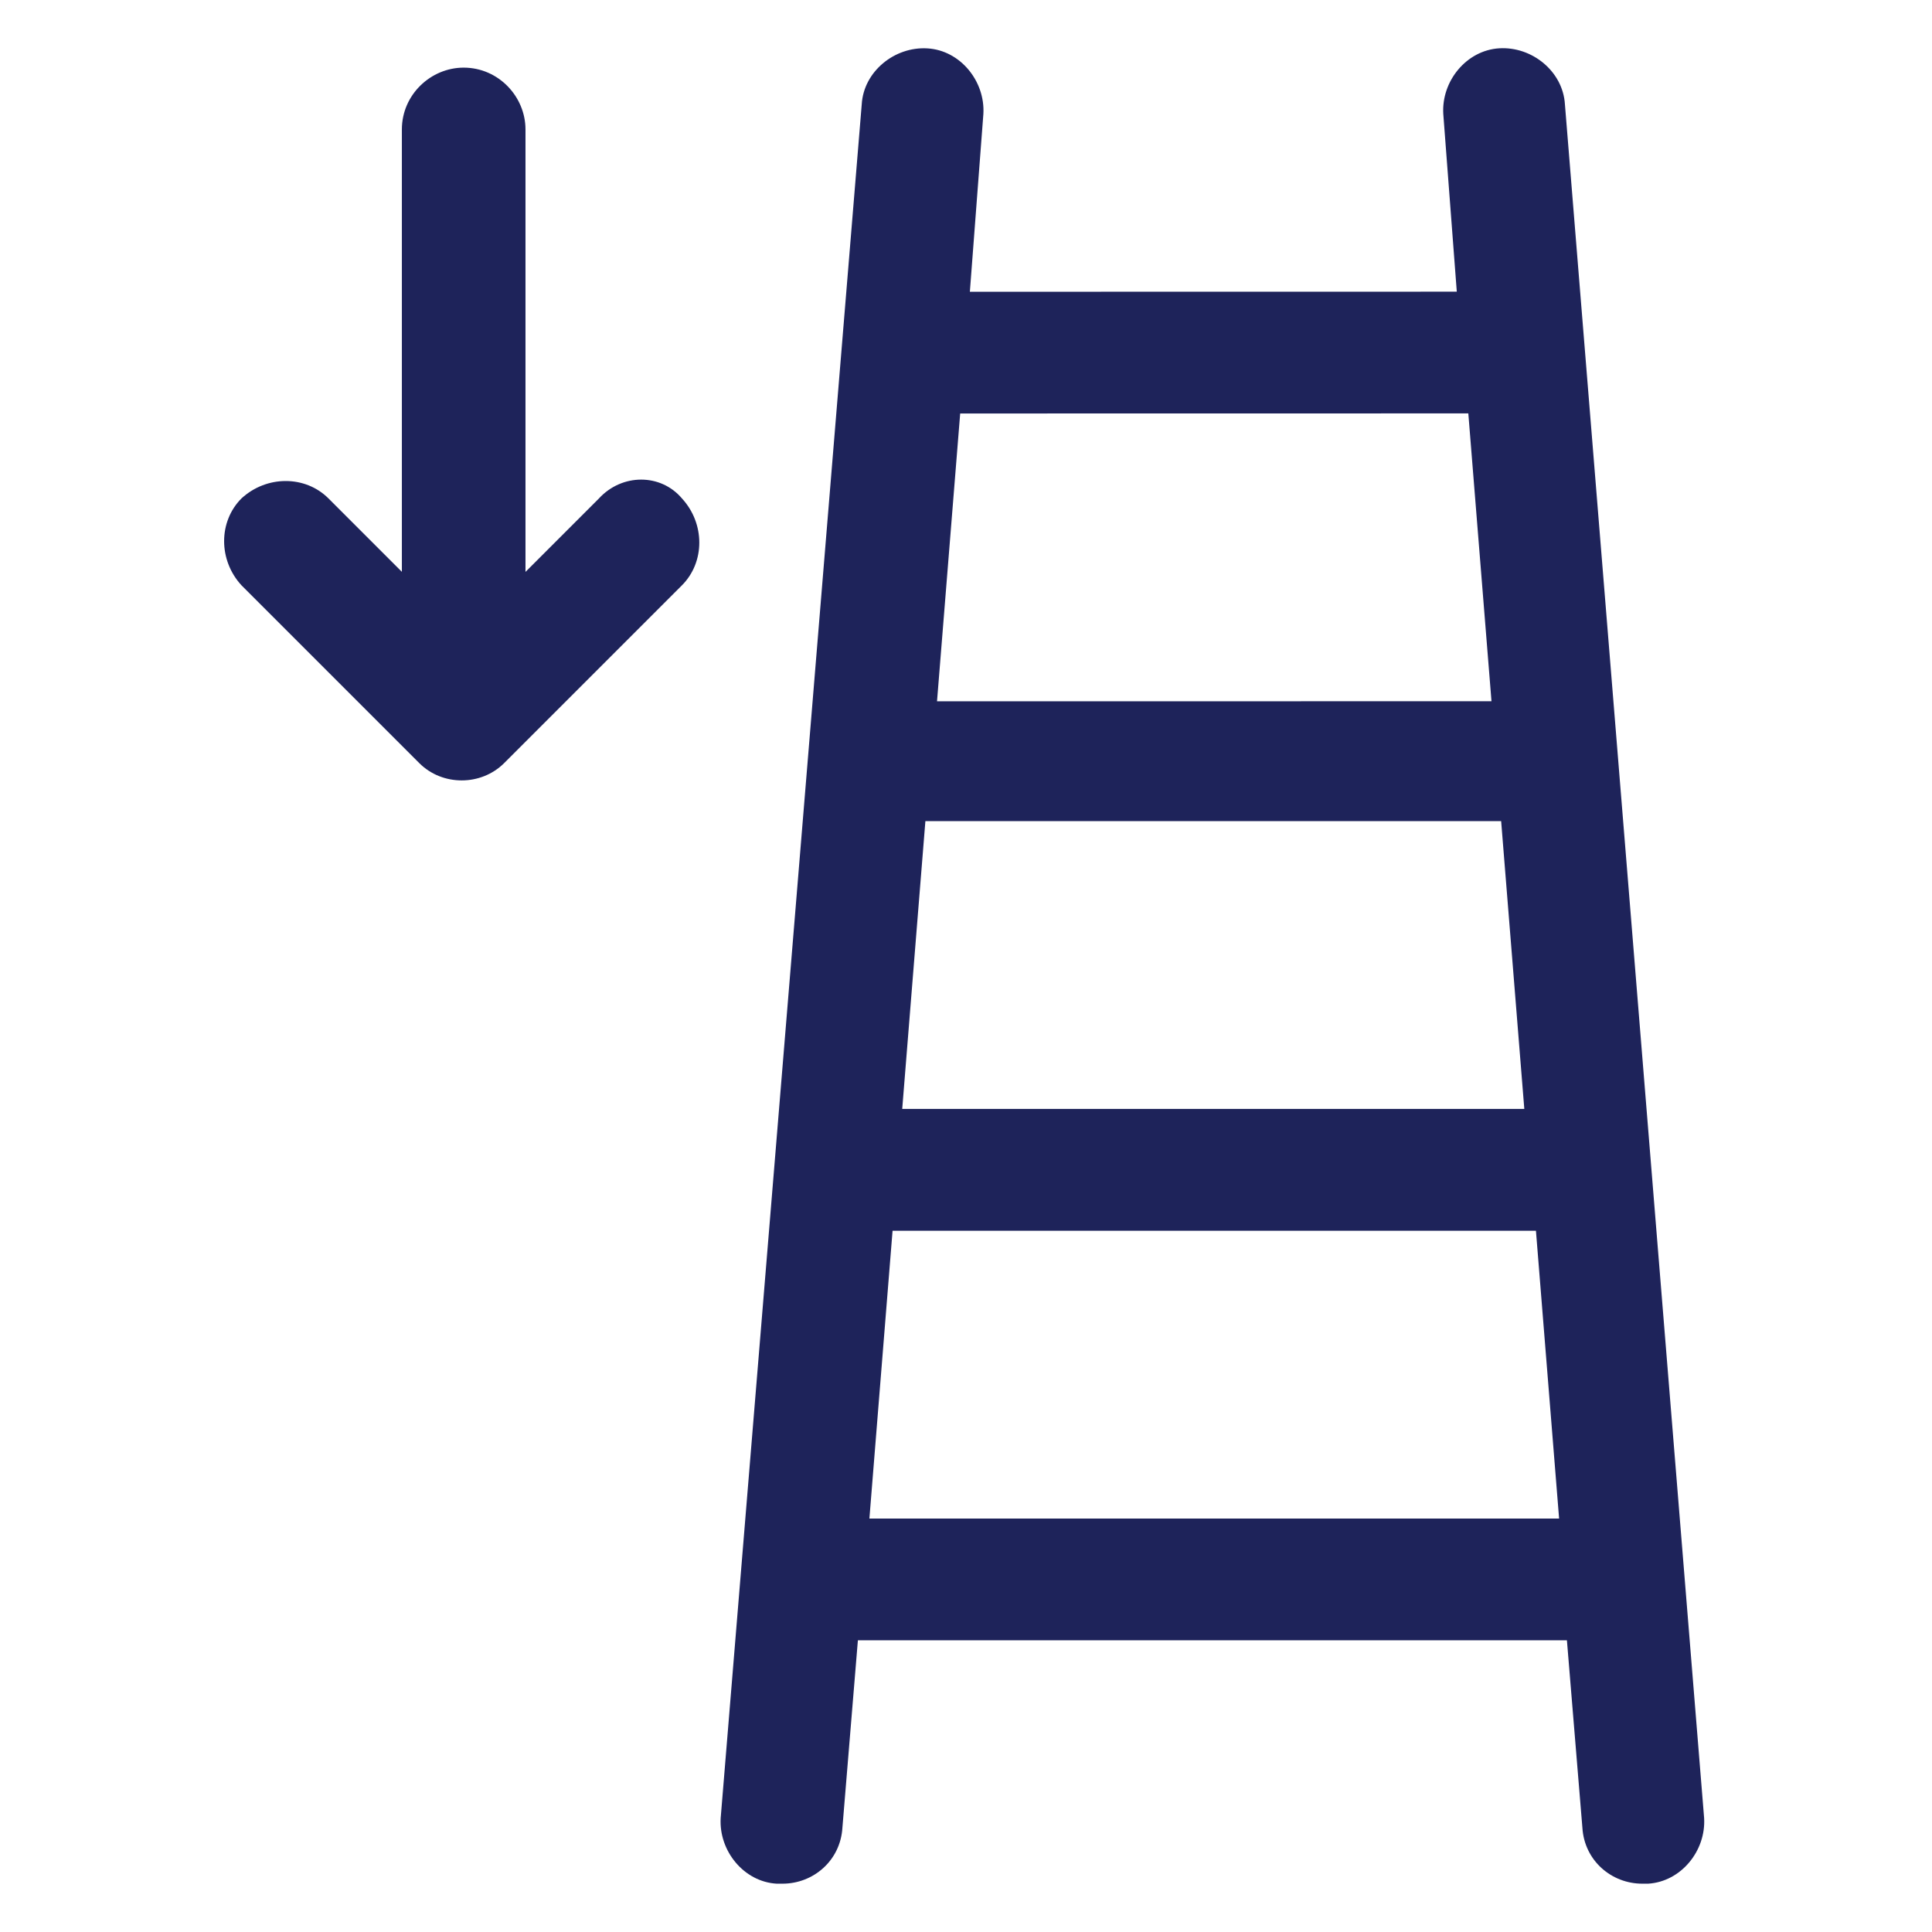
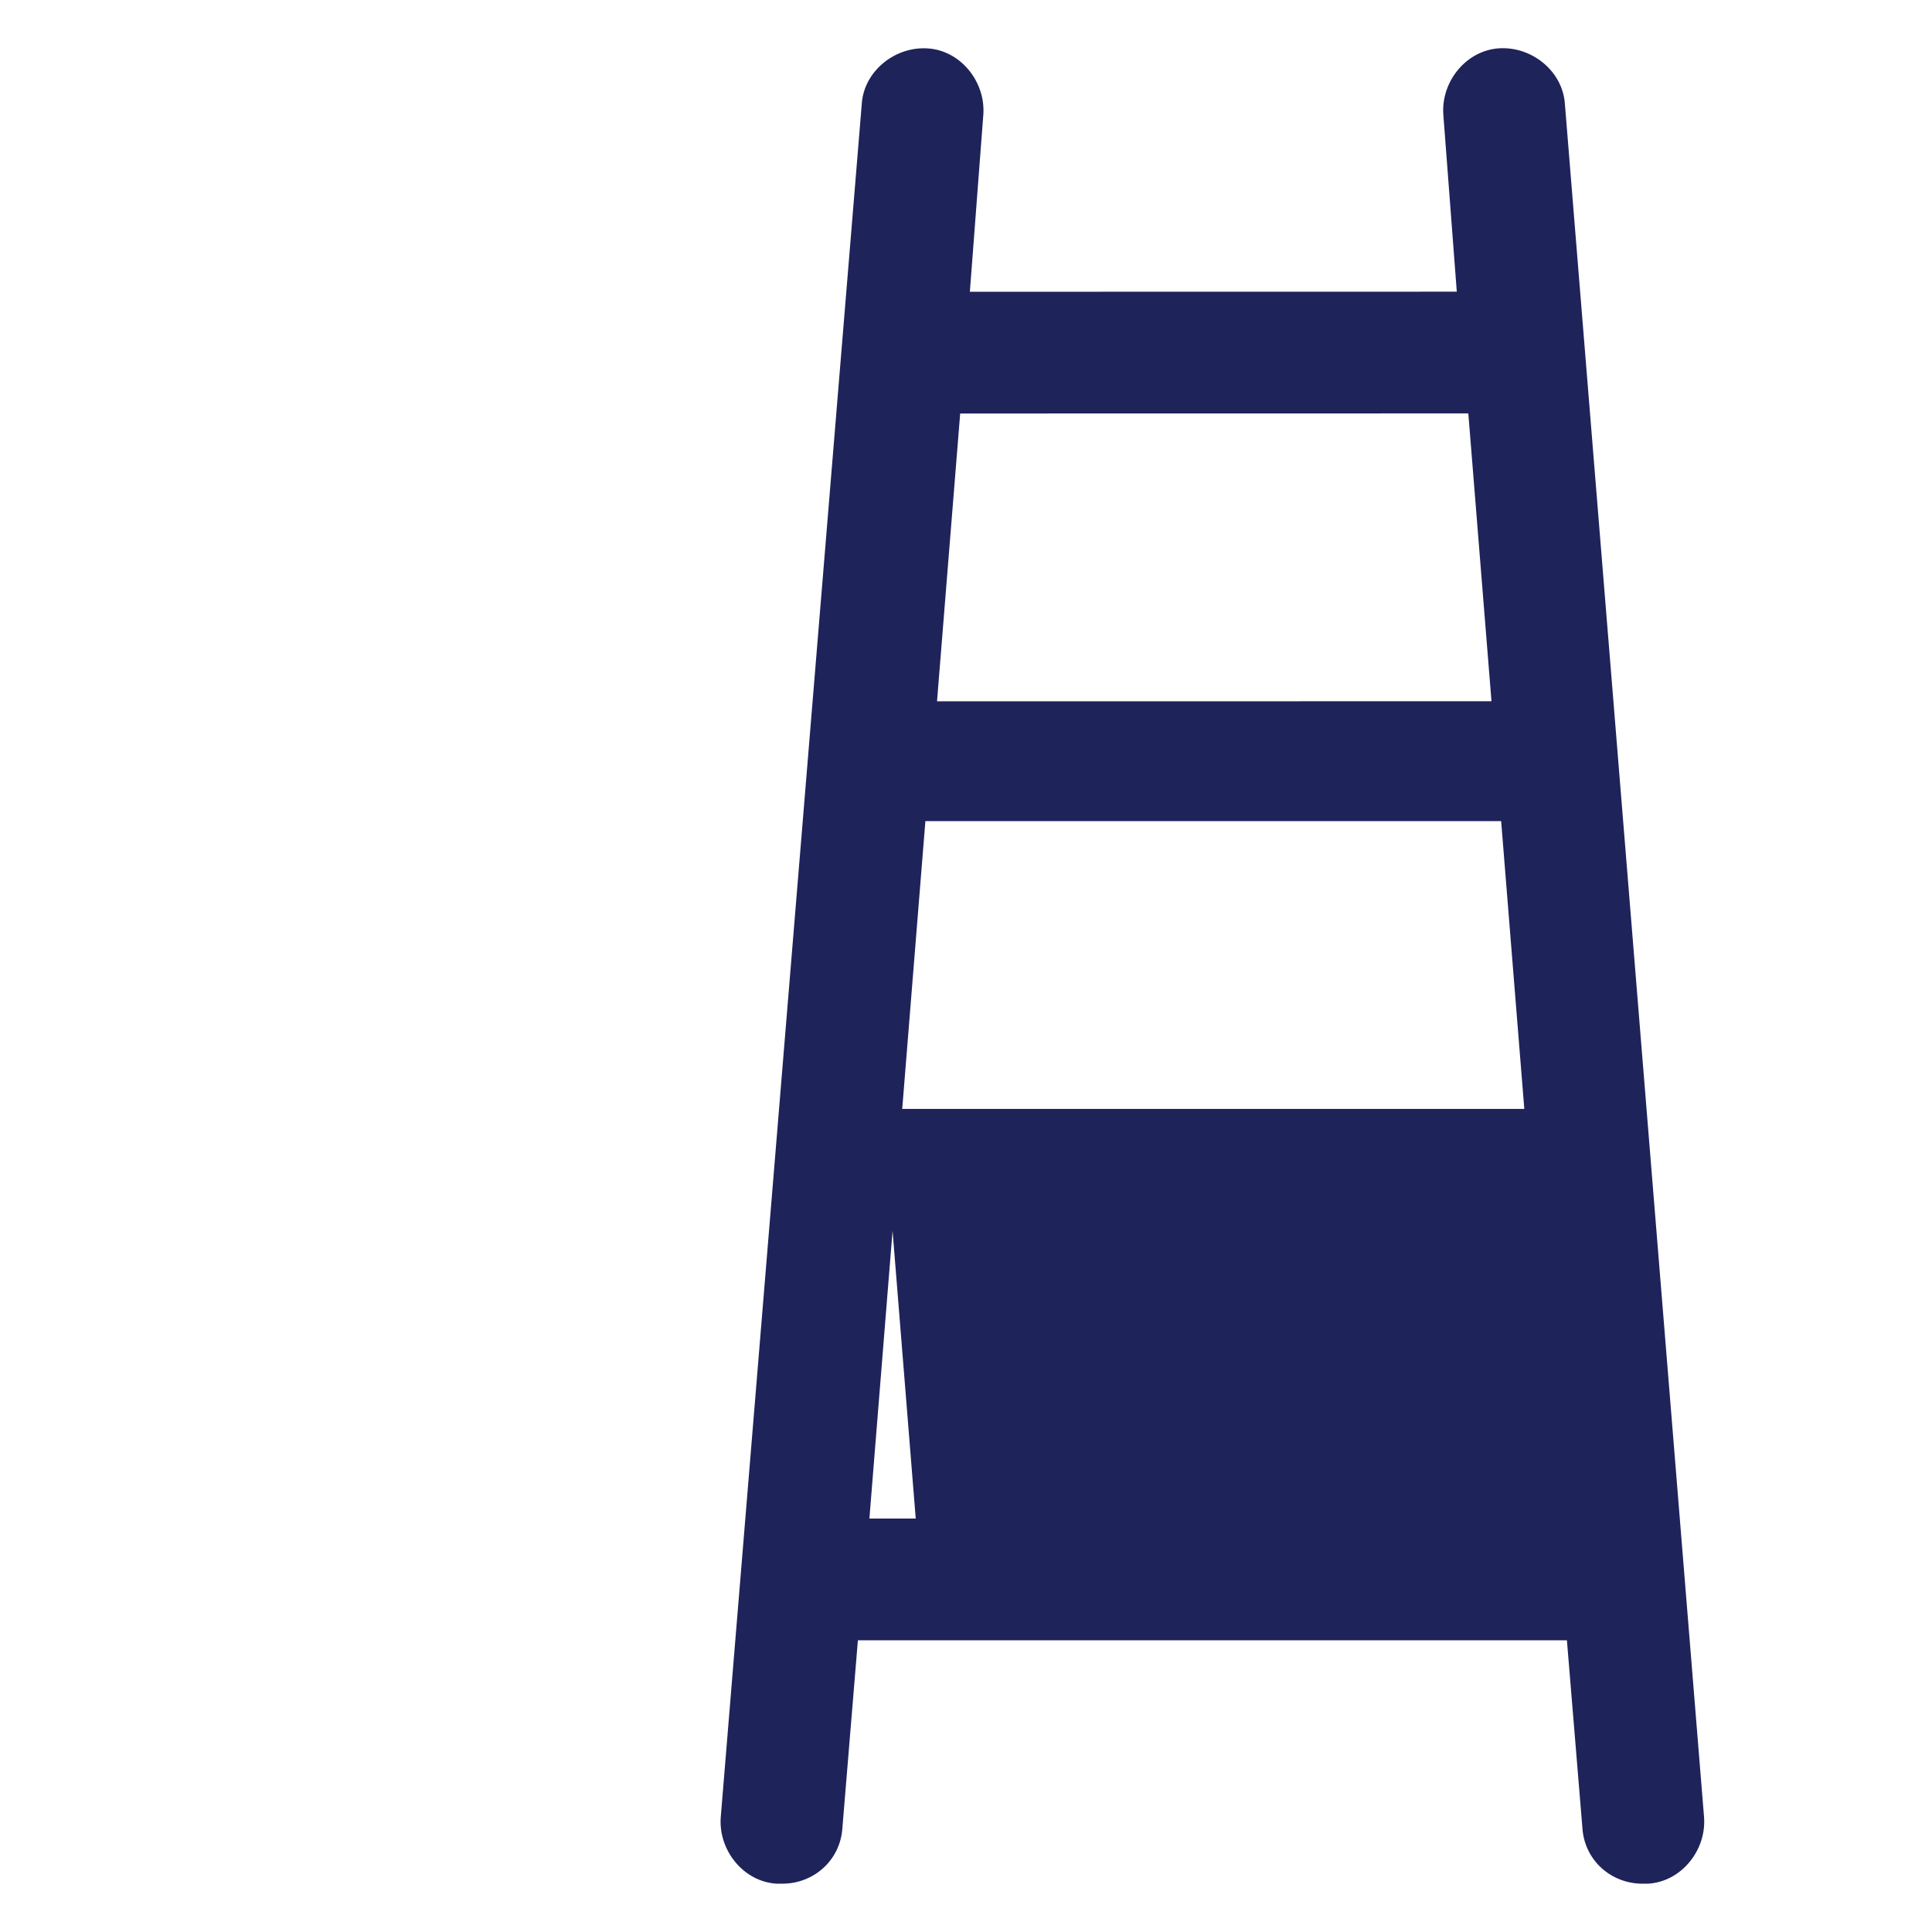
<svg xmlns="http://www.w3.org/2000/svg" width="100%" height="100%" version="1.1" viewBox="0 0 100 100" id="1270476653" class="svg u_1270476653" data-icon-custom="true" data-hover-effect="none">
  <g>
-     <path fill="#1e235a" d="m31 25.801-3.801 3.801v-22.902c0-1.699-1.398-3.199-3.199-3.199-1.699 0-3.199 1.398-3.199 3.199v22.898l-3.801-3.801c-1.199-1.199-3.199-1.199-4.5 0-1.199 1.199-1.199 3.199 0 4.5l9.199 9.199c0.602 0.602 1.398 0.898 2.199 0.898 0.801 0 1.602-0.301 2.199-0.898l9.199-9.199c1.199-1.199 1.199-3.199 0-4.5-1.098-1.297-3.098-1.297-4.297 0.004z" />
-     <path fill="#1e235a" d="m81 5.398c-0.102-1.699-1.699-3-3.398-2.898-1.699 0.102-3 1.699-2.898 3.398l0.699 9.199-25.203 0.004 0.699-9.199c0.102-1.699-1.199-3.301-2.898-3.398-1.699-0.102-3.301 1.199-3.398 2.898l-7.301 88.699c-0.102 1.699 1.199 3.301 2.898 3.398h0.301c1.602 0 3-1.199 3.102-2.898l0.801-9.699h36.699l0.801 9.699c0.102 1.699 1.5 2.898 3.102 2.898h0.301c1.699-0.102 3-1.699 2.898-3.398zm-2.102 52h-32.199l1.199-14.898h29.801zm-2.898-36 1.199 14.898-28.699 0.004 1.199-14.898zm-31 57.203 1.199-14.898h33.301l1.199 14.898z" />
+     <path fill="#1e235a" d="m81 5.398c-0.102-1.699-1.699-3-3.398-2.898-1.699 0.102-3 1.699-2.898 3.398l0.699 9.199-25.203 0.004 0.699-9.199c0.102-1.699-1.199-3.301-2.898-3.398-1.699-0.102-3.301 1.199-3.398 2.898l-7.301 88.699c-0.102 1.699 1.199 3.301 2.898 3.398h0.301c1.602 0 3-1.199 3.102-2.898l0.801-9.699h36.699l0.801 9.699c0.102 1.699 1.5 2.898 3.102 2.898h0.301c1.699-0.102 3-1.699 2.898-3.398zm-2.102 52h-32.199l1.199-14.898h29.801zm-2.898-36 1.199 14.898-28.699 0.004 1.199-14.898zm-31 57.203 1.199-14.898l1.199 14.898z" />
  </g>
</svg>